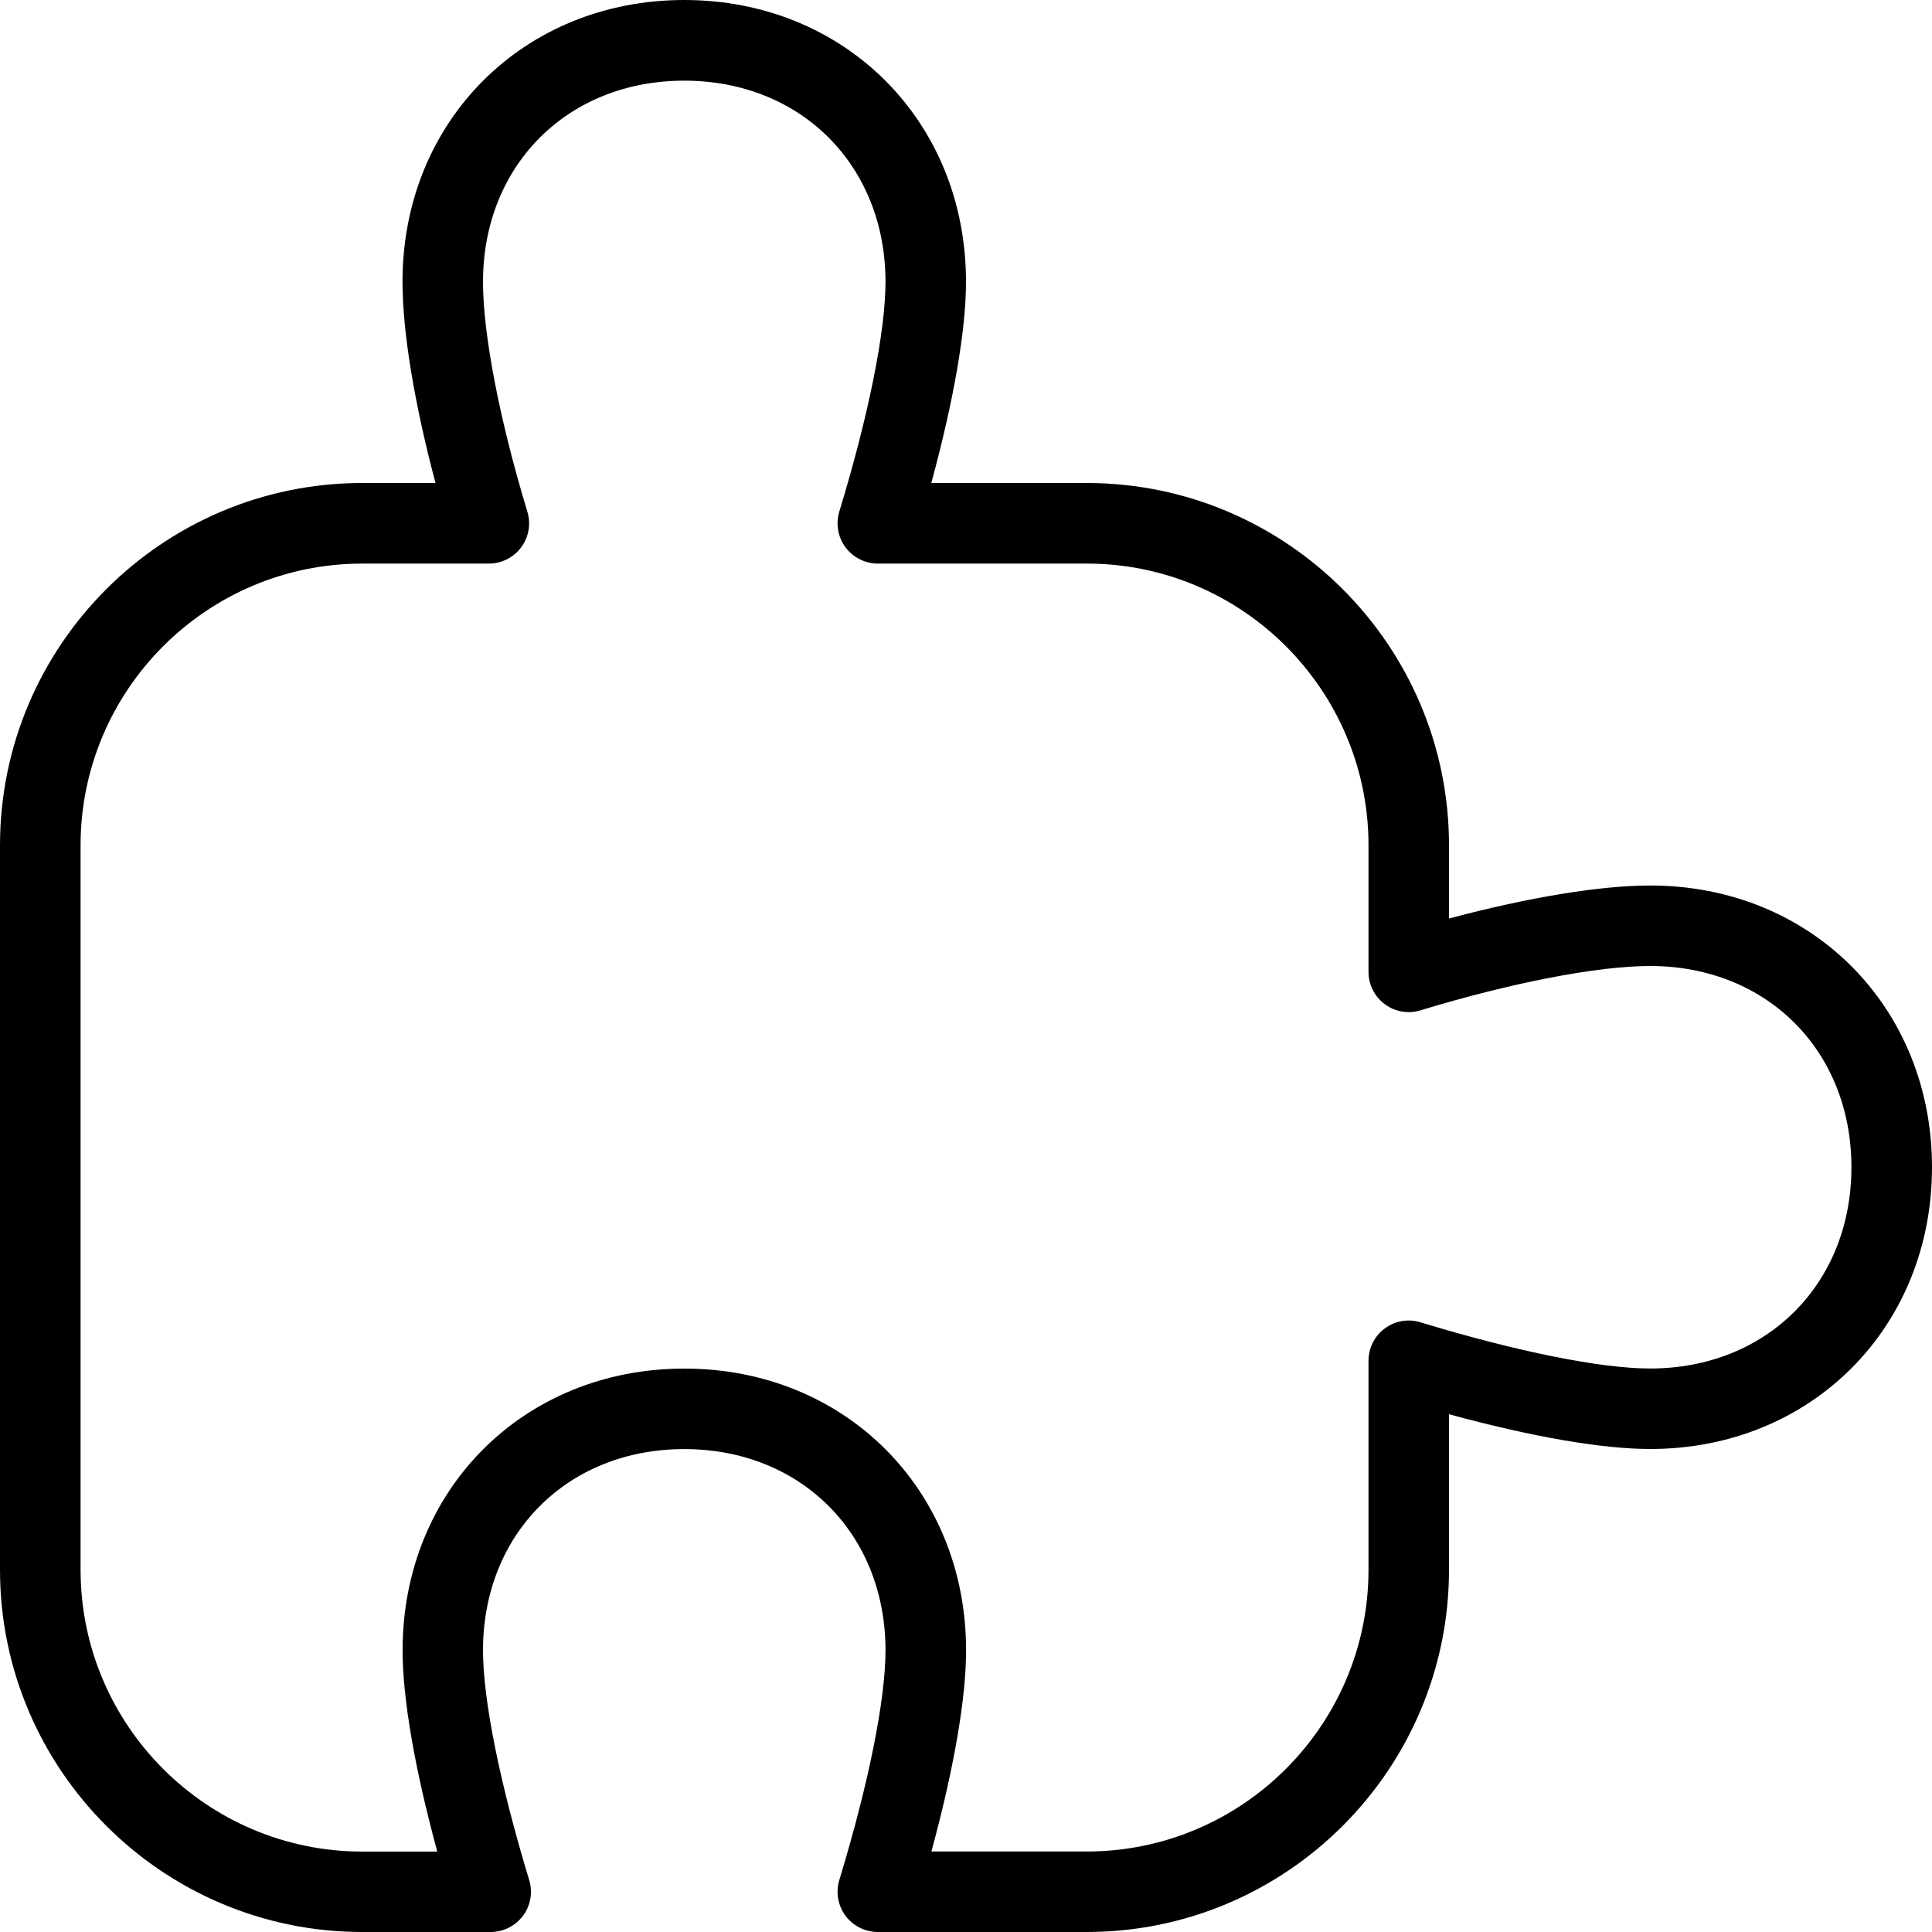
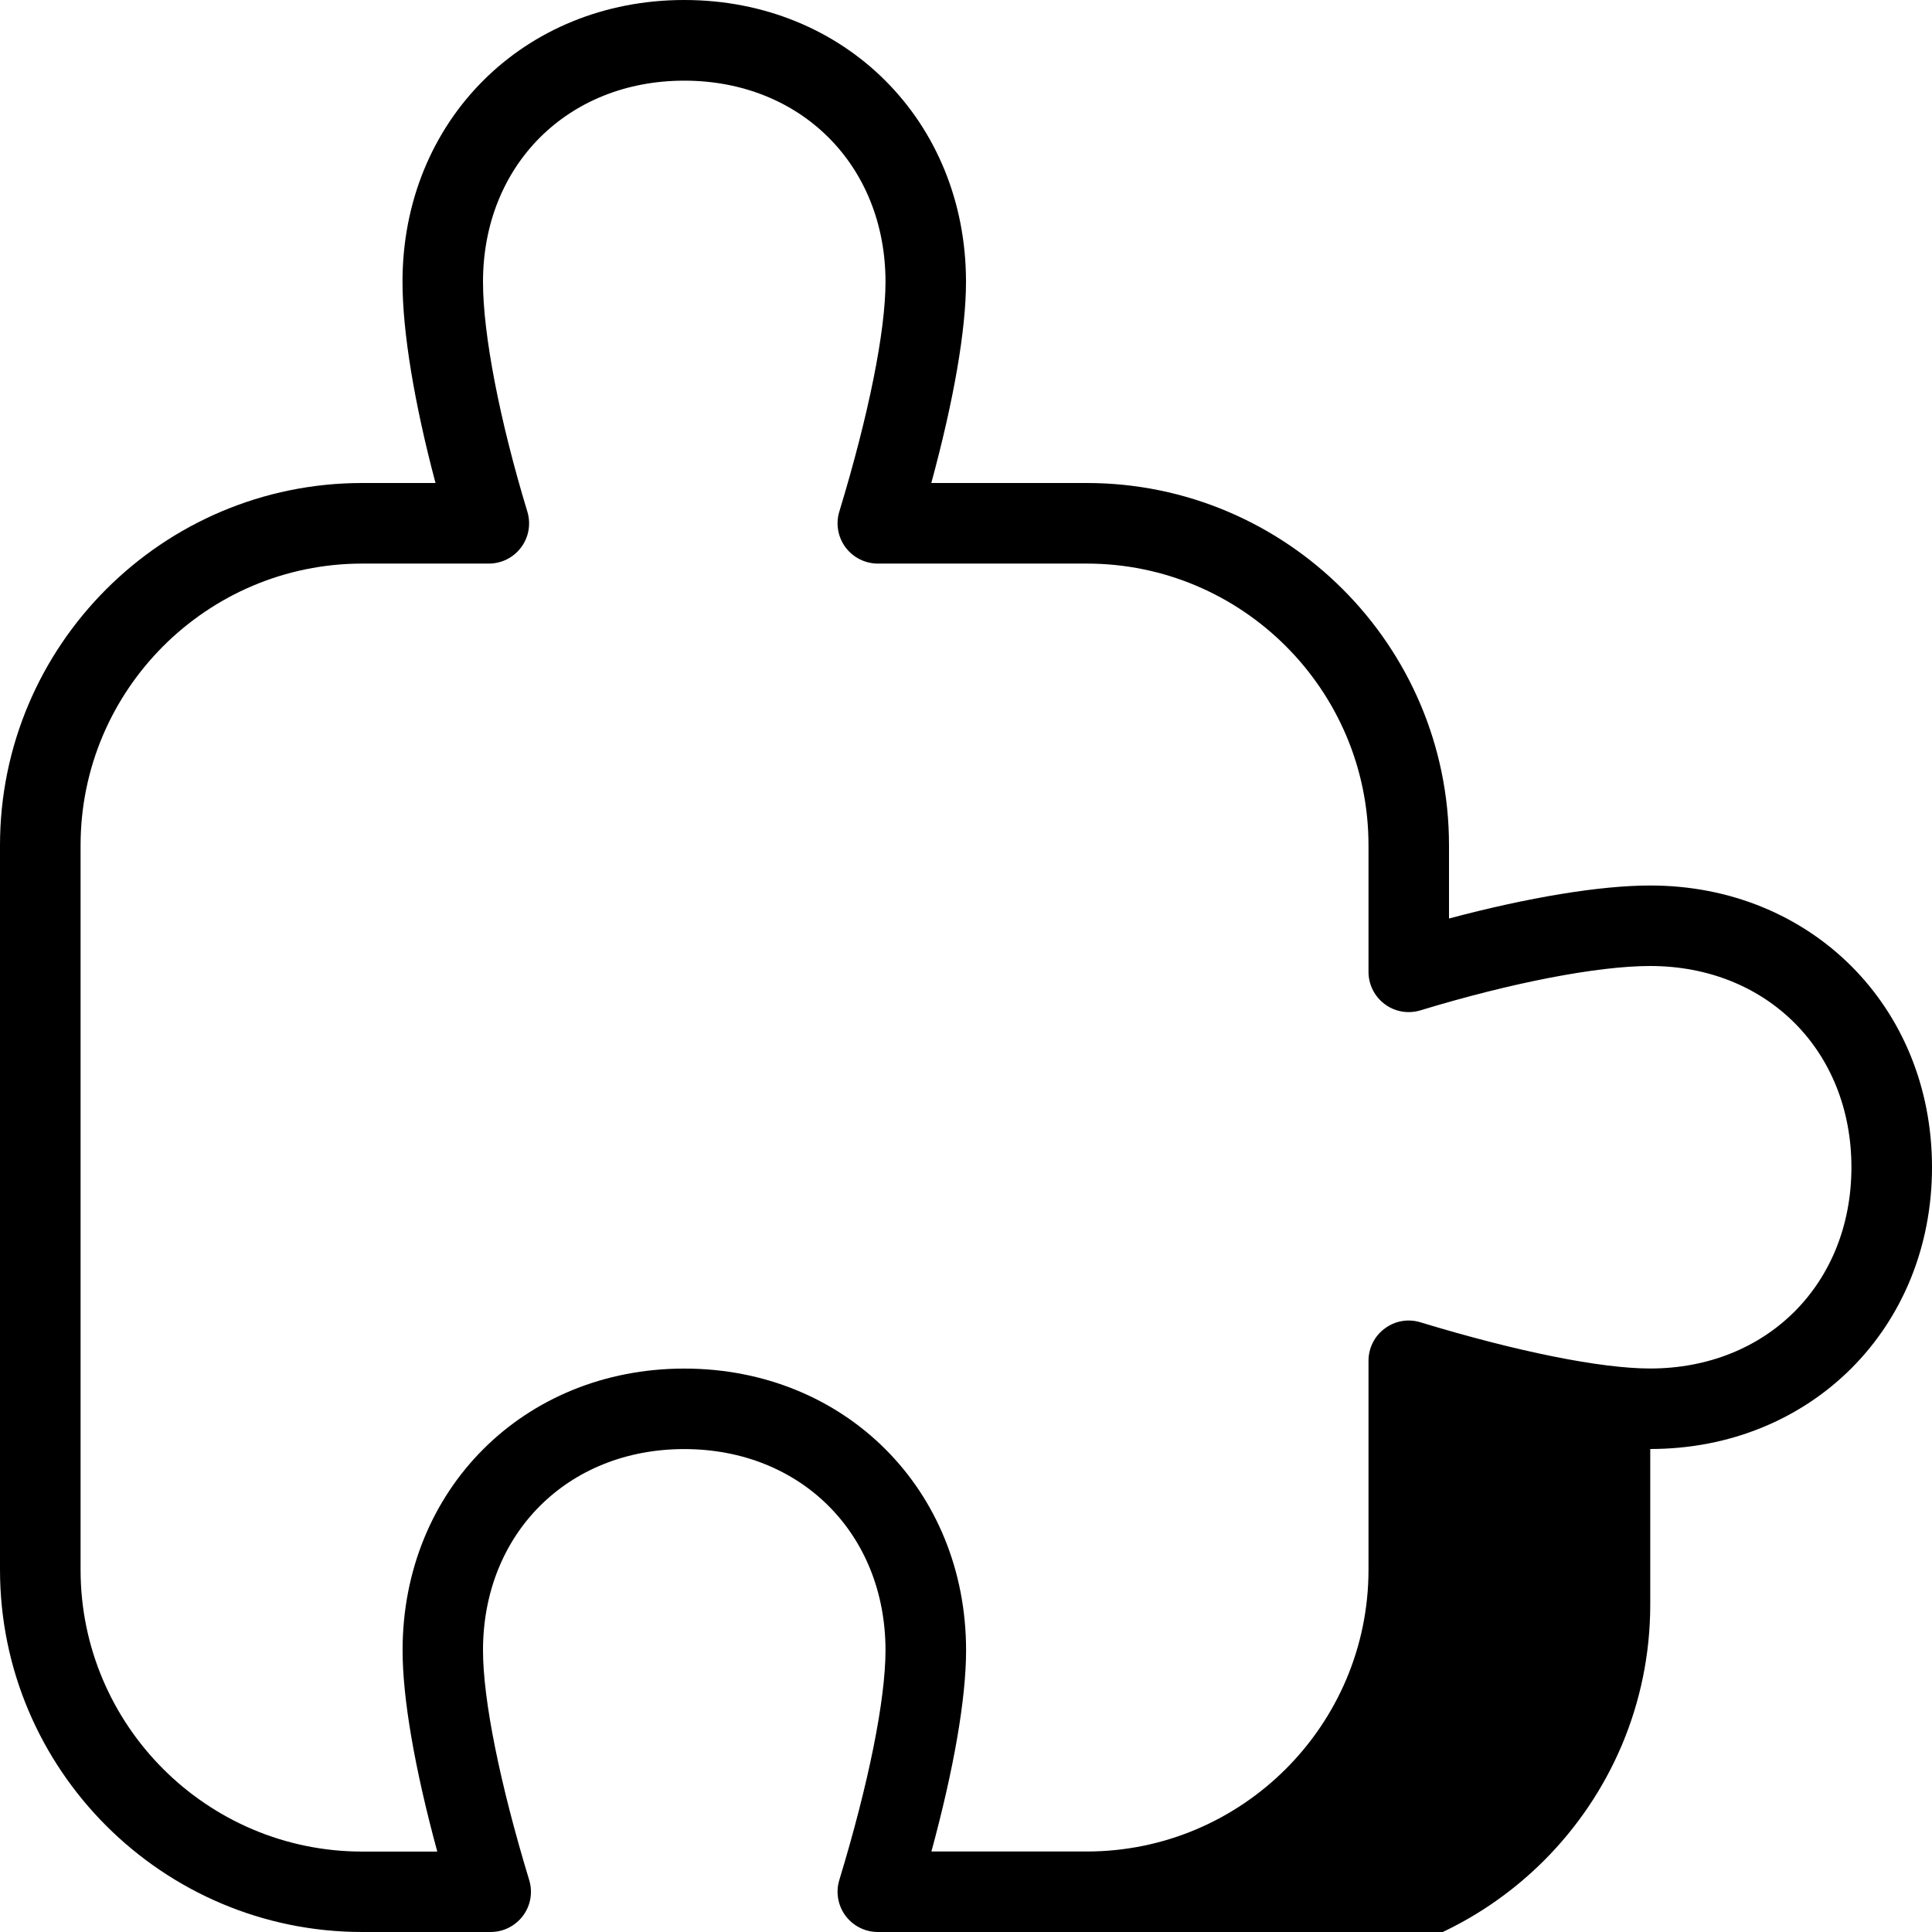
<svg xmlns="http://www.w3.org/2000/svg" id="Layer_1" data-name="Layer 1" viewBox="0 0 24 24" width="512" height="512">
-   <path d="M13.5,24h-2.595c-.158,0-.307-.075-.402-.202-.094-.127-.123-.292-.077-.443,.365-1.2,.574-2.241,.574-2.854,0-1.448-1.051-2.5-2.5-2.5s-2.5,1.052-2.5,2.5c0,.613,.209,1.654,.574,2.854,.046,.151,.018,.316-.077,.443-.095,.127-.244,.202-.402,.202h-1.595c-2.481,0-4.5-2.019-4.5-4.5V10.5c0-2.481,2.019-4.5,4.5-4.5h.91c-.263-.99-.41-1.878-.41-2.5,0-1.995,1.505-3.5,3.5-3.5s3.5,1.505,3.5,3.5c0,.598-.151,1.47-.431,2.5h1.931c2.481,0,4.5,2.019,4.5,4.5v.91c.988-.263,1.876-.41,2.5-.41,1.995,0,3.5,1.505,3.5,3.5s-1.505,3.5-3.5,3.5c-.597,0-1.47-.151-2.5-.432v1.932c0,2.481-2.019,4.5-4.5,4.5Zm-1.931-1h1.931c1.93,0,3.5-1.57,3.5-3.5v-2.596c0-.158,.075-.308,.202-.401,.127-.095,.291-.124,.443-.077,1.201,.365,2.241,.574,2.854,.574,1.449,0,2.5-1.052,2.5-2.5s-1.051-2.5-2.5-2.5c-.652,0-1.72,.206-2.854,.551-.152,.046-.316,.018-.443-.077-.127-.094-.202-.243-.202-.401v-1.572c0-1.93-1.57-3.5-3.5-3.5h-2.595c-.158,0-.307-.075-.402-.202-.094-.127-.123-.292-.077-.443,.365-1.2,.574-2.241,.574-2.854,0-1.448-1.051-2.5-2.5-2.5s-2.5,1.052-2.5,2.5c0,.65,.206,1.718,.551,2.854,.046,.152,.018,.316-.077,.443-.094,.127-.243,.202-.401,.202h-1.572c-1.93,0-3.5,1.57-3.5,3.5v9c0,1.93,1.57,3.5,3.5,3.5h.931c-.28-1.03-.431-1.902-.431-2.5,0-1.995,1.505-3.5,3.5-3.5s3.5,1.505,3.5,3.5c0,.598-.151,1.47-.431,2.5Z" />
+   <path d="M13.5,24h-2.595c-.158,0-.307-.075-.402-.202-.094-.127-.123-.292-.077-.443,.365-1.2,.574-2.241,.574-2.854,0-1.448-1.051-2.5-2.5-2.5s-2.5,1.052-2.5,2.5c0,.613,.209,1.654,.574,2.854,.046,.151,.018,.316-.077,.443-.095,.127-.244,.202-.402,.202h-1.595c-2.481,0-4.5-2.019-4.5-4.5V10.5c0-2.481,2.019-4.5,4.5-4.5h.91c-.263-.99-.41-1.878-.41-2.5,0-1.995,1.505-3.5,3.5-3.5s3.5,1.505,3.5,3.5c0,.598-.151,1.47-.431,2.5h1.931c2.481,0,4.5,2.019,4.5,4.5v.91c.988-.263,1.876-.41,2.5-.41,1.995,0,3.5,1.505,3.5,3.5s-1.505,3.5-3.5,3.5v1.932c0,2.481-2.019,4.5-4.5,4.5Zm-1.931-1h1.931c1.93,0,3.5-1.57,3.5-3.5v-2.596c0-.158,.075-.308,.202-.401,.127-.095,.291-.124,.443-.077,1.201,.365,2.241,.574,2.854,.574,1.449,0,2.5-1.052,2.5-2.5s-1.051-2.5-2.5-2.5c-.652,0-1.72,.206-2.854,.551-.152,.046-.316,.018-.443-.077-.127-.094-.202-.243-.202-.401v-1.572c0-1.93-1.57-3.5-3.5-3.5h-2.595c-.158,0-.307-.075-.402-.202-.094-.127-.123-.292-.077-.443,.365-1.2,.574-2.241,.574-2.854,0-1.448-1.051-2.5-2.5-2.5s-2.5,1.052-2.5,2.5c0,.65,.206,1.718,.551,2.854,.046,.152,.018,.316-.077,.443-.094,.127-.243,.202-.401,.202h-1.572c-1.93,0-3.5,1.57-3.5,3.5v9c0,1.93,1.57,3.5,3.5,3.5h.931c-.28-1.03-.431-1.902-.431-2.5,0-1.995,1.505-3.5,3.5-3.5s3.5,1.505,3.5,3.5c0,.598-.151,1.47-.431,2.5Z" />
</svg>